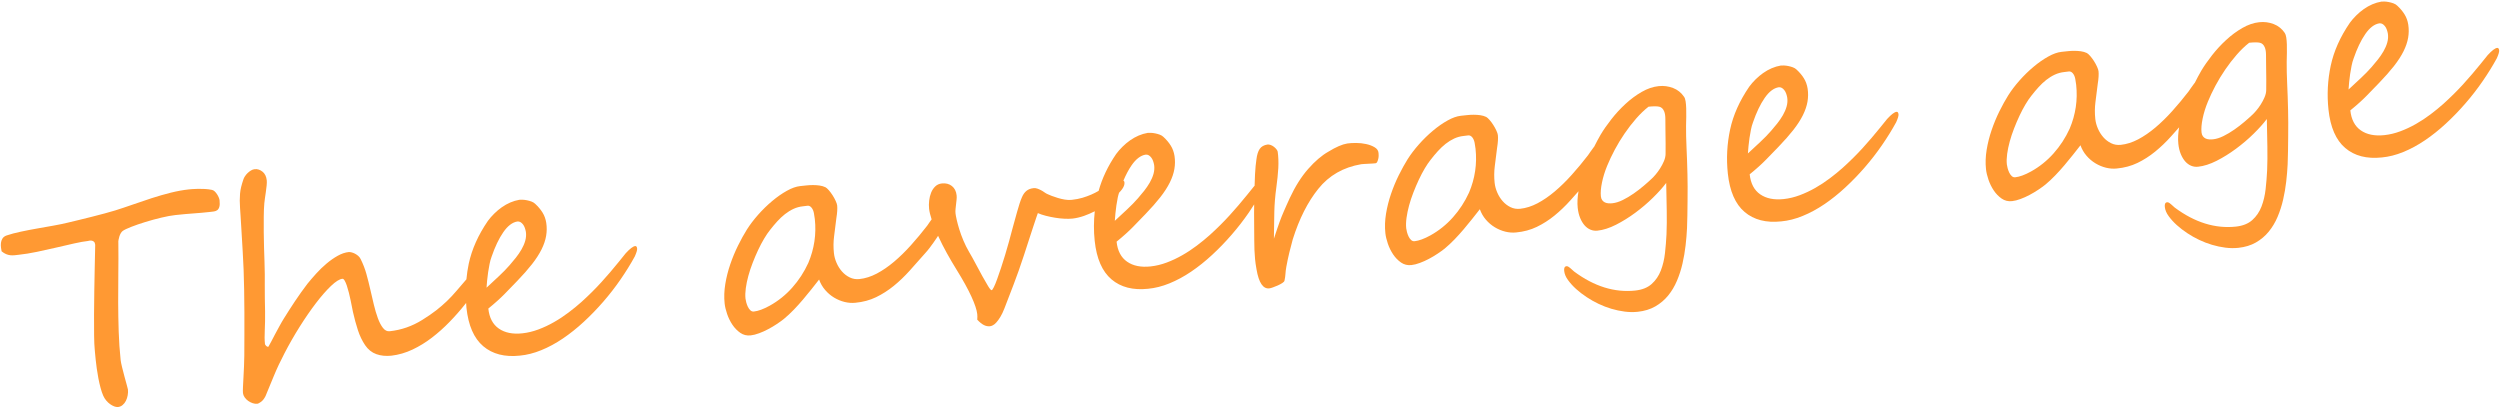
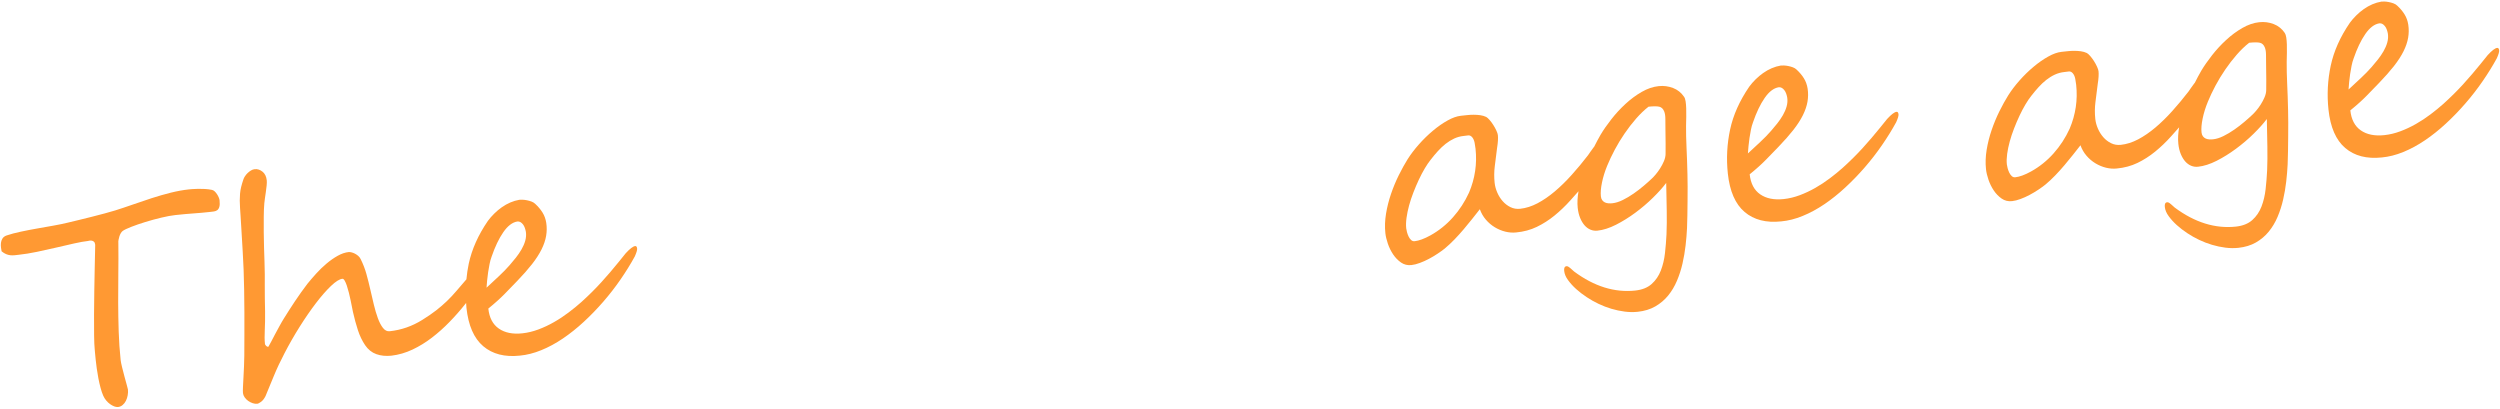
<svg xmlns="http://www.w3.org/2000/svg" version="1.1" x="0px" y="0px" viewBox="0 0 257 42" style="enable-background:new 0 0 257 42;" xml:space="preserve">
  <style type="text/css">
	.st0{fill:#FF9933;}
</style>
  <path class="st0" d="M22.491,20.307c-0.046-0.113-0.105-0.225-0.176-0.335c-0.071-0.11-0.152-0.209-0.245-0.298  c-0.093-0.088-0.195-0.141-0.304-0.159c-0.221-0.045-0.456-0.074-0.703-0.088c-0.246-0.012-0.477-0.017-0.693-0.014  c-0.216,0.003-0.409,0.012-0.579,0.025c-0.17,0.013-0.29,0.023-0.358,0.03c-0.602,0.064-1.229,0.178-1.879,0.34  c-0.65,0.164-1.303,0.351-1.958,0.562c-0.655,0.213-1.302,0.431-1.94,0.656c-0.64,0.225-1.244,0.426-1.814,0.606  c-0.276,0.088-0.631,0.19-1.065,0.304c-0.434,0.116-0.884,0.232-1.348,0.351c-0.464,0.118-0.915,0.23-1.357,0.336  c-0.44,0.106-0.809,0.194-1.105,0.265c-0.422,0.104-0.905,0.204-1.449,0.301c-0.545,0.097-1.104,0.197-1.678,0.297  c-0.573,0.1-1.136,0.209-1.688,0.327C1.6,23.93,1.111,24.059,0.684,24.203c-0.199,0.071-0.342,0.176-0.431,0.319  c-0.088,0.141-0.139,0.294-0.157,0.458c-0.017,0.163-0.015,0.323,0.007,0.478c0.022,0.155,0.041,0.281,0.062,0.377  c0.16,0.13,0.316,0.227,0.465,0.29c0.149,0.061,0.295,0.1,0.44,0.115c0.143,0.013,0.284,0.013,0.42-0.001  c0.136-0.014,0.272-0.029,0.407-0.044c0.582-0.062,1.213-0.163,1.89-0.303c0.678-0.142,1.343-0.287,1.994-0.441  c0.651-0.151,1.265-0.294,1.84-0.424c0.576-0.13,1.048-0.214,1.417-0.253c0.01-0.001,0.051-0.01,0.122-0.028  c0.071-0.017,0.152-0.022,0.242-0.011c0.09,0.009,0.172,0.045,0.246,0.106c0.076,0.061,0.121,0.17,0.138,0.325  c0.001,0.009-0.003,0.24-0.014,0.693c-0.011,0.452-0.024,1.029-0.037,1.727c-0.014,0.699-0.028,1.47-0.042,2.309  c-0.013,0.842-0.022,1.658-0.026,2.448c-0.005,0.792-0.002,1.506,0.007,2.143c0.009,0.638,0.029,1.102,0.06,1.393  c0.005,0.059,0.016,0.186,0.033,0.38c0.015,0.195,0.039,0.43,0.068,0.707c0.029,0.277,0.067,0.583,0.112,0.915  c0.046,0.335,0.101,0.671,0.166,1.008c0.065,0.336,0.139,0.661,0.222,0.971c0.081,0.311,0.174,0.582,0.277,0.817  c0.079,0.178,0.18,0.342,0.303,0.49c0.124,0.15,0.258,0.275,0.402,0.377c0.143,0.102,0.286,0.181,0.429,0.234  c0.143,0.054,0.273,0.075,0.39,0.062c0.174-0.018,0.332-0.086,0.471-0.205c0.139-0.117,0.253-0.263,0.337-0.433  c0.085-0.172,0.147-0.359,0.183-0.565c0.037-0.205,0.045-0.405,0.025-0.599c-0.004-0.039-0.042-0.187-0.114-0.445  c-0.072-0.257-0.152-0.552-0.241-0.88c-0.089-0.331-0.173-0.653-0.251-0.974c-0.078-0.321-0.126-0.564-0.144-0.729  c-0.102-0.961-0.168-1.935-0.2-2.917c-0.031-0.985-0.049-1.978-0.053-2.986c-0.004-1.005,0.001-2.021,0.015-3.044  c0.014-1.022,0.014-2.053,0.003-3.093c-0.01-0.087-0.004-0.191,0.018-0.311c0.021-0.12,0.05-0.238,0.087-0.355  c0.037-0.117,0.084-0.225,0.143-0.326c0.058-0.097,0.123-0.177,0.196-0.233c0.155-0.115,0.449-0.256,0.882-0.425  c0.434-0.169,0.92-0.337,1.457-0.502c0.537-0.165,1.084-0.315,1.639-0.446c0.555-0.133,1.036-0.221,1.445-0.265  c0.388-0.042,0.731-0.075,1.027-0.102c0.297-0.026,0.579-0.049,0.847-0.067c0.269-0.019,0.536-0.04,0.804-0.064  c0.268-0.023,0.567-0.053,0.897-0.089c0.126-0.013,0.254-0.029,0.385-0.048c0.13-0.019,0.244-0.063,0.339-0.132  c0.096-0.07,0.168-0.182,0.215-0.34c0.047-0.157,0.055-0.382,0.024-0.673C22.565,20.515,22.538,20.419,22.491,20.307z" />
  <path class="st0" d="M65.294,25.296c-0.214,0.023-0.537,0.269-0.968,0.737l-0.702,0.871c-0.59,0.731-1.189,1.431-1.796,2.098  c-0.605,0.669-1.29,1.348-2.051,2.038c-0.412,0.369-0.858,0.733-1.336,1.092c-0.477,0.362-0.974,0.69-1.493,0.984  c-0.518,0.297-1.051,0.547-1.599,0.752c-0.548,0.206-1.098,0.338-1.652,0.398c-0.99,0.106-1.796-0.057-2.416-0.487  c-0.62-0.429-0.981-1.116-1.081-2.058c0.669-0.543,1.236-1.053,1.7-1.528c0.466-0.478,0.888-0.913,1.267-1.307  c0.602-0.623,1.11-1.202,1.525-1.731s0.742-1.037,0.981-1.518c0.238-0.483,0.395-0.946,0.47-1.392  c0.076-0.444,0.08-0.889,0.013-1.334c-0.062-0.396-0.19-0.751-0.385-1.063c-0.195-0.314-0.446-0.611-0.751-0.893  c-0.099-0.098-0.225-0.175-0.379-0.234c-0.153-0.056-0.31-0.101-0.471-0.133c-0.161-0.032-0.309-0.051-0.448-0.056  c-0.138-0.005-0.246-0.003-0.323,0.005c-0.319,0.054-0.631,0.146-0.935,0.277c-0.305,0.131-0.597,0.295-0.876,0.491  s-0.54,0.416-0.784,0.658c-0.245,0.242-0.462,0.49-0.65,0.747c-0.995,1.45-1.651,2.92-1.969,4.407  c-0.113,0.53-0.185,1.063-0.238,1.598c-0.387,0.45-0.735,0.855-1.033,1.203c-0.324,0.379-0.652,0.728-0.986,1.048  c-0.335,0.32-0.699,0.635-1.093,0.942c-0.394,0.306-0.868,0.632-1.421,0.976c-1.04,0.65-2.157,1.039-3.353,1.167  c-0.262,0.028-0.493-0.085-0.691-0.339c-0.199-0.253-0.374-0.588-0.526-1.004c-0.153-0.416-0.291-0.883-0.415-1.4  c-0.124-0.517-0.241-1.02-0.352-1.509c-0.13-0.575-0.267-1.122-0.41-1.635c-0.143-0.516-0.34-1.025-0.59-1.529  c-0.063-0.13-0.148-0.242-0.257-0.335c-0.108-0.09-0.221-0.167-0.34-0.229c-0.12-0.06-0.238-0.104-0.354-0.131  c-0.115-0.027-0.207-0.037-0.275-0.03c-0.368,0.039-0.748,0.168-1.137,0.386c-0.39,0.218-0.771,0.485-1.145,0.8  c-0.374,0.314-0.727,0.656-1.062,1.026c-0.334,0.369-0.635,0.721-0.905,1.053c-0.207,0.268-0.419,0.556-0.637,0.863  c-0.218,0.308-0.43,0.617-0.638,0.923c-0.208,0.306-0.407,0.61-0.595,0.911c-0.189,0.3-0.364,0.576-0.523,0.828  c-0.16,0.254-0.32,0.528-0.479,0.824c-0.16,0.299-0.314,0.582-0.462,0.853c-0.148,0.272-0.278,0.521-0.391,0.749  c-0.114,0.228-0.208,0.4-0.284,0.517l-0.059,0.005c-0.048,0.006-0.108-0.028-0.179-0.099c-0.072-0.071-0.111-0.135-0.117-0.193  c-0.042-0.389-0.047-0.862-0.018-1.419c0.029-0.558,0.039-1.201,0.031-1.927c-0.012-0.481-0.02-0.928-0.025-1.345  s-0.008-0.829-0.006-1.236c0-0.408,0.001-0.818,0.001-1.231c0-0.412-0.01-0.853-0.03-1.323c-0.014-0.411-0.029-0.878-0.046-1.402  c-0.016-0.524-0.026-1.055-0.03-1.595c-0.003-0.54-0.003-1.07,0.001-1.591c0.003-0.521,0.022-0.985,0.058-1.391  c0.008-0.109,0.028-0.27,0.059-0.484c0.031-0.215,0.064-0.439,0.098-0.675c0.035-0.233,0.062-0.46,0.083-0.679  c0.02-0.218,0.024-0.39,0.011-0.516c-0.043-0.399-0.189-0.697-0.441-0.896c-0.252-0.2-0.519-0.284-0.801-0.254  c-0.136,0.015-0.266,0.061-0.389,0.138c-0.125,0.077-0.238,0.165-0.34,0.264c-0.102,0.099-0.192,0.207-0.268,0.323  c-0.077,0.116-0.129,0.22-0.158,0.312c-0.098,0.285-0.175,0.547-0.234,0.783c-0.058,0.238-0.098,0.473-0.116,0.706  c-0.019,0.232-0.029,0.467-0.029,0.702c0.001,0.236,0.011,0.49,0.03,0.763c0.016,0.243,0.036,0.543,0.059,0.899  c0.023,0.357,0.046,0.738,0.069,1.141c0.024,0.406,0.049,0.823,0.075,1.252c0.026,0.43,0.05,0.837,0.072,1.223  c0.021,0.386,0.039,0.74,0.053,1.062c0.015,0.322,0.028,0.581,0.038,0.777c0.025,0.607,0.044,1.287,0.055,2.042  c0.012,0.754,0.02,1.527,0.025,2.318c0.006,0.79,0.005,1.572,0,2.349c-0.006,0.776-0.009,1.489-0.009,2.137  c-0.003,0.334-0.014,0.697-0.031,1.088c-0.018,0.389-0.037,0.766-0.056,1.132c-0.02,0.365-0.036,0.694-0.05,0.984  c-0.013,0.291-0.014,0.501,0,0.627c0.016,0.146,0.073,0.289,0.171,0.432c0.098,0.14,0.219,0.263,0.363,0.366  c0.143,0.102,0.299,0.181,0.467,0.237c0.168,0.056,0.33,0.075,0.485,0.059c0.067-0.007,0.188-0.072,0.362-0.192  c0.173-0.123,0.329-0.318,0.467-0.588c0.242-0.586,0.525-1.272,0.849-2.057c0.324-0.787,0.694-1.574,1.111-2.366  c0.473-0.914,0.99-1.819,1.553-2.714c0.563-0.894,1.12-1.702,1.671-2.424c0.552-0.722,1.068-1.311,1.55-1.772  c0.481-0.457,0.872-0.703,1.173-0.735c0.078-0.008,0.156,0.056,0.233,0.19c0.078,0.133,0.154,0.31,0.226,0.527  c0.072,0.219,0.142,0.462,0.21,0.729c0.068,0.269,0.128,0.53,0.179,0.783c0.052,0.257,0.099,0.489,0.141,0.701  c0.042,0.211,0.074,0.37,0.095,0.476c0.15,0.671,0.32,1.296,0.509,1.875c0.189,0.579,0.436,1.092,0.739,1.541  c0.303,0.449,0.687,0.757,1.152,0.924c0.464,0.167,0.983,0.219,1.556,0.159c0.747-0.089,1.469-0.299,2.165-0.628  c0.697-0.33,1.361-0.736,1.992-1.222c0.631-0.484,1.235-1.022,1.809-1.614c0.576-0.59,1.115-1.203,1.616-1.836  c0.028-0.034,0.065-0.087,0.095-0.124c0.012,0.164,0.016,0.328,0.033,0.493c0.194,1.826,0.77,3.145,1.725,3.956  c0.956,0.811,2.21,1.134,3.764,0.969c0.72-0.067,1.454-0.253,2.202-0.559c0.749-0.304,1.489-0.704,2.222-1.2  c0.733-0.496,1.451-1.069,2.153-1.718c0.702-0.648,1.369-1.338,2.003-2.069c0.634-0.73,1.227-1.493,1.775-2.288  c0.549-0.795,1.037-1.583,1.464-2.365c0.174-0.391,0.254-0.661,0.239-0.806C65.478,25.369,65.41,25.284,65.294,25.296z   M50.077,28.831c0.025-0.278,0.059-0.56,0.102-0.843c0.044-0.286,0.092-0.564,0.147-0.841c0.054-0.275,0.123-0.526,0.208-0.752  c0.352-1.029,0.753-1.871,1.204-2.521c0.451-0.653,0.933-1.021,1.444-1.105c0.116-0.012,0.223,0.009,0.316,0.063  c0.094,0.053,0.181,0.13,0.26,0.229c0.08,0.099,0.143,0.22,0.192,0.356c0.049,0.138,0.086,0.278,0.112,0.422  c0.041,0.3,0.02,0.602-0.066,0.906c-0.086,0.303-0.214,0.602-0.384,0.895c-0.17,0.293-0.363,0.576-0.579,0.849  c-0.216,0.274-0.43,0.531-0.64,0.768c-0.332,0.38-0.696,0.753-1.089,1.119c-0.394,0.366-0.822,0.765-1.287,1.198  C50.032,29.357,50.052,29.109,50.077,28.831z" />
-   <path class="st0" d="M141.308,15.137c-0.246-0.146-0.536-0.256-0.867-0.328c-0.332-0.073-0.675-0.11-1.029-0.112  c-0.354-0.001-0.656,0.017-0.908,0.053c-0.521,0.084-1.169,0.364-1.943,0.84c-0.686,0.387-1.379,0.978-2.08,1.776  c-0.701,0.795-1.331,1.793-1.891,2.992c-0.144,0.31-0.263,0.572-0.358,0.789c-0.095,0.217-0.182,0.415-0.261,0.595  c-0.078,0.18-0.151,0.352-0.217,0.516c-0.066,0.165-0.138,0.352-0.213,0.56c-0.075,0.211-0.161,0.452-0.254,0.728  c-0.093,0.275-0.203,0.605-0.329,0.991c0.012-0.63,0.02-1.158,0.023-1.586c0.003-0.428,0.011-0.828,0.02-1.202  c0.009-0.373,0.029-0.762,0.061-1.163c0.031-0.402,0.084-0.886,0.162-1.453c0.038-0.29,0.074-0.593,0.109-0.911  c0.035-0.318,0.06-0.633,0.077-0.943c0.016-0.312,0.018-0.611,0.006-0.9c-0.01-0.287-0.034-0.552-0.07-0.795  c-0.018-0.076-0.064-0.16-0.136-0.25c-0.074-0.091-0.161-0.174-0.263-0.252c-0.101-0.078-0.211-0.136-0.328-0.18  c-0.118-0.041-0.225-0.056-0.322-0.046c-0.367,0.058-0.633,0.21-0.799,0.453c-0.166,0.244-0.278,0.6-0.336,1.067  c-0.064,0.409-0.112,0.923-0.145,1.54c-0.02,0.375-0.031,0.782-0.044,1.18c-0.021,0.022-0.039,0.038-0.06,0.061l-0.703,0.87  c-0.59,0.731-1.189,1.431-1.796,2.098c-0.606,0.669-1.29,1.348-2.051,2.038c-0.412,0.368-0.858,0.732-1.336,1.092  c-0.477,0.36-0.974,0.689-1.493,0.983c-0.518,0.297-1.051,0.548-1.599,0.752c-0.548,0.206-1.098,0.338-1.652,0.398  c-0.991,0.106-1.797-0.056-2.416-0.487c-0.621-0.429-0.981-1.116-1.081-2.058c0.669-0.543,1.236-1.052,1.7-1.528  c0.465-0.478,0.888-0.913,1.267-1.307c0.602-0.623,1.11-1.201,1.525-1.73c0.415-0.53,0.742-1.037,0.981-1.519  c0.238-0.483,0.395-0.945,0.47-1.391c0.076-0.444,0.08-0.889,0.013-1.335c-0.062-0.395-0.19-0.75-0.385-1.063  c-0.195-0.313-0.446-0.611-0.751-0.893c-0.099-0.098-0.226-0.175-0.378-0.233c-0.153-0.056-0.31-0.101-0.471-0.133  c-0.161-0.033-0.309-0.051-0.448-0.056c-0.138-0.005-0.246-0.003-0.323,0.005c-0.319,0.054-0.631,0.146-0.935,0.276  c-0.305,0.132-0.597,0.295-0.876,0.491c-0.279,0.197-0.541,0.416-0.784,0.658c-0.245,0.242-0.462,0.49-0.65,0.747  c-0.856,1.249-1.446,2.512-1.801,3.788c-0.233,0.135-0.48,0.263-0.746,0.379c-0.282,0.123-0.586,0.234-0.915,0.333  c-0.328,0.098-0.701,0.169-1.118,0.214c-0.214,0.023-0.445,0.013-0.695-0.029c-0.251-0.042-0.49-0.097-0.718-0.168  c-0.228-0.068-0.438-0.139-0.627-0.212c-0.189-0.073-0.325-0.13-0.409-0.171c-0.112-0.046-0.225-0.11-0.337-0.191  c-0.111-0.082-0.23-0.155-0.354-0.221c-0.126-0.065-0.251-0.121-0.379-0.165c-0.128-0.046-0.259-0.062-0.395-0.047  c-0.291,0.031-0.532,0.122-0.722,0.276c-0.19,0.152-0.343,0.368-0.462,0.645c-0.087,0.196-0.171,0.421-0.252,0.675  c-0.081,0.253-0.162,0.525-0.244,0.815c-0.083,0.288-0.166,0.589-0.25,0.902c-0.085,0.314-0.17,0.623-0.255,0.926  c-0.097,0.383-0.209,0.803-0.337,1.259c-0.128,0.455-0.261,0.914-0.398,1.376c-0.138,0.462-0.28,0.909-0.425,1.341  c-0.146,0.434-0.278,0.818-0.4,1.155c-0.121,0.337-0.232,0.606-0.334,0.81c-0.101,0.202-0.176,0.305-0.224,0.31  c-0.067,0.007-0.188-0.129-0.361-0.411c-0.172-0.28-0.37-0.625-0.596-1.034c-0.225-0.408-0.458-0.84-0.698-1.295  c-0.24-0.456-0.462-0.854-0.666-1.196c-0.216-0.37-0.409-0.757-0.58-1.161c-0.17-0.404-0.312-0.789-0.425-1.157  c-0.112-0.364-0.201-0.694-0.267-0.986c-0.066-0.292-0.106-0.512-0.122-0.658c-0.015-0.146-0.014-0.298,0.004-0.457  c0.018-0.159,0.034-0.318,0.052-0.477c0.018-0.159,0.035-0.318,0.053-0.477c0.018-0.159,0.019-0.307,0.005-0.442  c-0.044-0.417-0.207-0.736-0.485-0.958c-0.279-0.219-0.622-0.308-1.031-0.265c-0.272,0.029-0.499,0.131-0.682,0.308  c-0.183,0.176-0.325,0.391-0.425,0.642c-0.101,0.252-0.168,0.524-0.2,0.817c-0.033,0.293-0.036,0.571-0.008,0.833  c0.034,0.317,0.128,0.687,0.261,1.094c-0.075,0.103-0.151,0.206-0.222,0.309c-0.106,0.154-0.18,0.263-0.223,0.326  c-0.544,0.706-1.101,1.377-1.672,2.011c-0.57,0.637-1.151,1.205-1.741,1.705c-0.591,0.499-1.183,0.905-1.779,1.22  c-0.595,0.313-1.188,0.502-1.781,0.565c-0.36,0.038-0.692-0.018-0.997-0.167c-0.306-0.148-0.573-0.354-0.802-0.614  s-0.416-0.556-0.559-0.891c-0.144-0.333-0.232-0.665-0.268-0.995c-0.062-0.583-0.057-1.155,0.016-1.718  c0.073-0.562,0.151-1.188,0.235-1.875c0.089-0.548,0.117-0.983,0.083-1.304c-0.013-0.117-0.064-0.274-0.154-0.47  c-0.09-0.197-0.196-0.392-0.32-0.584c-0.124-0.194-0.253-0.366-0.387-0.519c-0.134-0.153-0.249-0.253-0.342-0.302  c-0.186-0.088-0.389-0.146-0.608-0.178c-0.219-0.03-0.442-0.046-0.668-0.046c-0.226,0-0.453,0.012-0.681,0.036  c-0.229,0.025-0.445,0.048-0.649,0.069c-0.408,0.044-0.862,0.204-1.362,0.484c-0.501,0.279-1.004,0.629-1.508,1.052  c-0.505,0.422-0.986,0.891-1.442,1.405c-0.455,0.516-0.843,1.025-1.162,1.531c-0.303,0.484-0.605,1.032-0.908,1.643  c-0.303,0.612-0.569,1.253-0.797,1.92c-0.229,0.667-0.4,1.344-0.513,2.035c-0.113,0.69-0.135,1.355-0.067,1.996  c0.034,0.32,0.119,0.679,0.255,1.078c0.135,0.398,0.317,0.767,0.544,1.106c0.227,0.339,0.498,0.617,0.81,0.835  c0.313,0.216,0.668,0.305,1.067,0.262c0.262-0.028,0.551-0.1,0.869-0.22c0.316-0.115,0.629-0.256,0.941-0.424  c0.312-0.164,0.607-0.341,0.887-0.528s0.519-0.359,0.718-0.518c0.352-0.292,0.692-0.609,1.019-0.948  c0.327-0.34,0.641-0.687,0.942-1.043c0.301-0.357,0.59-0.708,0.868-1.056c0.276-0.348,0.54-0.684,0.791-1.006  c0.14,0.398,0.345,0.754,0.615,1.069c0.27,0.316,0.578,0.578,0.923,0.787c0.346,0.208,0.709,0.359,1.086,0.452  c0.378,0.091,0.747,0.119,1.107,0.081c0.778-0.073,1.487-0.264,2.126-0.573s1.244-0.696,1.813-1.158  c0.57-0.462,1.115-0.985,1.638-1.566c0.523-0.582,1.056-1.18,1.599-1.799c0.158-0.174,0.309-0.354,0.45-0.54  c0.142-0.188,0.274-0.366,0.393-0.536c0.119-0.169,0.227-0.326,0.325-0.47c0.07-0.101,0.113-0.171,0.158-0.243  c0.014,0.031,0.025,0.059,0.039,0.09c0.256,0.557,0.545,1.126,0.867,1.706c0.322,0.579,0.649,1.136,0.98,1.669  c0.675,1.088,1.189,2.018,1.541,2.79c0.353,0.773,0.552,1.372,0.597,1.8c0.008,0.077,0.013,0.162,0.013,0.255  s-0.003,0.2-0.011,0.318c0.244,0.259,0.469,0.441,0.677,0.547c0.207,0.106,0.418,0.147,0.631,0.125  c0.088-0.009,0.188-0.042,0.299-0.1c0.112-0.054,0.231-0.154,0.358-0.295c0.128-0.141,0.263-0.328,0.405-0.559  c0.143-0.231,0.283-0.526,0.422-0.883c0.277-0.718,0.59-1.532,0.94-2.444c0.35-0.911,0.707-1.921,1.07-3.03  c0.178-0.55,0.347-1.073,0.51-1.571c0.164-0.499,0.307-0.942,0.434-1.329c0.126-0.387,0.232-0.704,0.318-0.953  c0.086-0.25,0.141-0.406,0.164-0.468c0.227,0.104,0.498,0.195,0.81,0.275c0.313,0.08,0.632,0.146,0.957,0.199  c0.325,0.055,0.645,0.089,0.961,0.104c0.316,0.016,0.595,0.011,0.838-0.015c0.36-0.039,0.748-0.129,1.165-0.271  c0.379-0.13,0.75-0.296,1.119-0.481c-0.107,1.006-0.116,2.02-0.007,3.043c0.194,1.826,0.77,3.144,1.725,3.956  c0.956,0.811,2.21,1.135,3.764,0.969c0.72-0.067,1.454-0.252,2.202-0.558c0.749-0.305,1.489-0.705,2.222-1.2  c0.733-0.497,1.451-1.069,2.153-1.719c0.702-0.647,1.369-1.338,2.003-2.069c0.634-0.73,1.227-1.492,1.775-2.287  c0.194-0.281,0.371-0.56,0.55-0.84c-0.002,0.29-0.01,0.583-0.009,0.871c0.003,0.666,0.006,1.256,0.011,1.766  c0.004,0.412,0.007,0.782,0.008,1.111c0.001,0.329,0.007,0.643,0.019,0.941c0.012,0.299,0.033,0.606,0.061,0.921  c0.029,0.317,0.079,0.667,0.149,1.053c0.239,1.417,0.692,2.072,1.358,1.962c0.059-0.006,0.168-0.038,0.329-0.094  c0.161-0.057,0.329-0.124,0.502-0.2c0.173-0.078,0.329-0.161,0.466-0.249c0.138-0.088,0.213-0.173,0.224-0.253  c0.053-0.241,0.086-0.467,0.097-0.679c0.012-0.213,0.042-0.46,0.091-0.74c0.093-0.511,0.195-0.999,0.308-1.462  c0.112-0.463,0.229-0.913,0.35-1.348c0.668-2.124,1.544-3.857,2.628-5.2c1.101-1.374,2.573-2.218,4.415-2.532  c0.059-0.006,0.155-0.014,0.292-0.024c0.136-0.008,0.28-0.017,0.432-0.023c0.151-0.006,0.295-0.013,0.433-0.023  c0.136-0.009,0.234-0.018,0.291-0.024c0.088-0.009,0.154-0.061,0.197-0.153c0.044-0.094,0.08-0.197,0.106-0.315  c0.028-0.115,0.04-0.229,0.038-0.341c-0.002-0.113-0.007-0.199-0.013-0.257C141.69,15.476,141.555,15.282,141.308,15.137z   M83.096,27.025c-0.43,0.939-0.98,1.786-1.652,2.54c-0.67,0.755-1.443,1.373-2.314,1.859c-0.64,0.353-1.183,0.553-1.63,0.601  c-0.137,0.014-0.257-0.027-0.36-0.124c-0.104-0.096-0.19-0.218-0.26-0.363c-0.069-0.145-0.125-0.297-0.166-0.453  c-0.041-0.157-0.068-0.286-0.078-0.382c-0.034-0.32-0.023-0.684,0.032-1.086c0.055-0.405,0.143-0.826,0.263-1.265  c0.12-0.442,0.269-0.888,0.446-1.344c0.177-0.456,0.364-0.893,0.56-1.313c0.197-0.417,0.4-0.805,0.613-1.161  c0.212-0.357,0.419-0.659,0.618-0.906c0.233-0.299,0.475-0.588,0.726-0.865c0.251-0.277,0.516-0.526,0.796-0.747  c0.282-0.221,0.574-0.402,0.878-0.543c0.304-0.14,0.626-0.229,0.966-0.265c0.155-0.017,0.311-0.035,0.465-0.057  c0.154-0.02,0.294,0.041,0.417,0.185c0.123,0.144,0.208,0.337,0.253,0.577c0.045,0.241,0.076,0.443,0.094,0.608  C83.931,24.073,83.708,25.576,83.096,27.025z M114.663,21.957c0.025-0.277,0.059-0.559,0.102-0.843  c0.044-0.285,0.092-0.564,0.147-0.841c0.033-0.168,0.083-0.31,0.127-0.459c0.012-0.012,0.022-0.024,0.034-0.037  c0.106-0.109,0.2-0.219,0.281-0.332c0.081-0.111,0.145-0.225,0.191-0.345c0.047-0.117,0.063-0.239,0.049-0.365  c-0.008-0.079-0.046-0.134-0.106-0.169c0.257-0.604,0.534-1.131,0.835-1.566c0.451-0.653,0.933-1.02,1.444-1.104  c0.116-0.013,0.223,0.009,0.316,0.063c0.094,0.053,0.181,0.13,0.26,0.23c0.08,0.099,0.143,0.219,0.192,0.355  c0.049,0.138,0.086,0.278,0.112,0.423c0.041,0.3,0.019,0.602-0.066,0.905c-0.086,0.304-0.214,0.603-0.384,0.896  c-0.17,0.293-0.363,0.576-0.579,0.85c-0.216,0.274-0.43,0.53-0.64,0.768c-0.332,0.379-0.696,0.752-1.089,1.118  c-0.394,0.365-0.822,0.765-1.287,1.197C114.619,22.482,114.639,22.234,114.663,21.957z" />
  <path class="st0" d="M173.375,15.178c-0.038-0.821-0.054-1.571-0.048-2.248c0.007-0.305,0.013-0.612,0.02-0.924  c0.007-0.309,0.005-0.598-0.005-0.867c-0.008-0.269-0.029-0.508-0.061-0.716c-0.032-0.207-0.082-0.362-0.153-0.462  c-0.29-0.43-0.672-0.736-1.143-0.917c-0.471-0.18-0.963-0.244-1.478-0.189c-0.582,0.062-1.166,0.262-1.749,0.599  c-0.583,0.337-1.135,0.746-1.659,1.23c-0.523,0.482-1.005,1.004-1.446,1.568c-0.442,0.562-0.811,1.095-1.112,1.599  c-0.218,0.374-0.438,0.791-0.659,1.229c-0.026,0.033-0.051,0.059-0.077,0.093c-0.116,0.156-0.227,0.31-0.334,0.463  c-0.106,0.154-0.181,0.262-0.224,0.325c-0.543,0.706-1.101,1.377-1.671,2.011c-0.57,0.637-1.151,1.205-1.742,1.705  c-0.59,0.499-1.183,0.905-1.778,1.22c-0.596,0.313-1.188,0.502-1.781,0.565c-0.36,0.038-0.692-0.017-0.998-0.167  c-0.305-0.148-0.573-0.354-0.801-0.615c-0.23-0.26-0.416-0.557-0.56-0.891c-0.143-0.333-0.232-0.665-0.268-0.994  c-0.062-0.583-0.056-1.155,0.016-1.718c0.073-0.563,0.151-1.188,0.236-1.874c0.089-0.549,0.116-0.984,0.082-1.305  c-0.012-0.117-0.063-0.274-0.153-0.47c-0.09-0.197-0.197-0.392-0.321-0.585c-0.123-0.193-0.252-0.366-0.387-0.519  c-0.134-0.153-0.248-0.253-0.341-0.303c-0.186-0.088-0.389-0.146-0.608-0.178c-0.22-0.03-0.442-0.046-0.669-0.046  c-0.226,0-0.452,0.011-0.681,0.036c-0.228,0.024-0.444,0.047-0.648,0.069c-0.408,0.044-0.862,0.204-1.363,0.484  c-0.501,0.278-1.003,0.628-1.508,1.052c-0.505,0.421-0.985,0.891-1.441,1.405c-0.456,0.516-0.844,1.026-1.163,1.531  c-0.302,0.484-0.605,1.032-0.908,1.643c-0.302,0.612-0.569,1.252-0.796,1.92c-0.229,0.667-0.399,1.345-0.513,2.034  c-0.113,0.691-0.136,1.355-0.067,1.996c0.034,0.321,0.119,0.68,0.254,1.078c0.135,0.399,0.318,0.768,0.544,1.107  c0.229,0.339,0.498,0.617,0.812,0.835c0.313,0.216,0.668,0.304,1.066,0.262c0.263-0.029,0.552-0.1,0.869-0.22  c0.316-0.115,0.63-0.257,0.942-0.424c0.312-0.164,0.607-0.341,0.886-0.528s0.52-0.36,0.719-0.518  c0.351-0.293,0.691-0.609,1.018-0.948c0.327-0.34,0.642-0.688,0.942-1.043c0.301-0.357,0.59-0.708,0.868-1.057  c0.277-0.347,0.541-0.683,0.792-1.005c0.14,0.398,0.345,0.754,0.614,1.069c0.27,0.315,0.578,0.578,0.923,0.787  c0.346,0.208,0.709,0.359,1.087,0.452c0.378,0.091,0.747,0.119,1.106,0.081c0.778-0.073,1.487-0.264,2.126-0.573  c0.641-0.309,1.245-0.696,1.814-1.158c0.569-0.463,1.115-0.984,1.638-1.566c0.272-0.303,0.555-0.625,0.834-0.938  c-0.104,0.609-0.138,1.18-0.082,1.704c0.042,0.389,0.126,0.737,0.251,1.043c0.126,0.305,0.279,0.559,0.457,0.76  c0.179,0.202,0.38,0.35,0.607,0.443c0.226,0.095,0.465,0.128,0.717,0.101c0.593-0.063,1.227-0.265,1.902-0.607  c0.676-0.343,1.338-0.754,1.99-1.236c0.651-0.482,1.255-0.994,1.81-1.541c0.556-0.544,1.01-1.052,1.363-1.522  c0.009,0.549,0.019,1.059,0.03,1.529c0.01,0.47,0.019,0.919,0.025,1.344c0.006,0.428,0.008,0.837,0.005,1.23  c-0.002,0.394-0.012,0.787-0.029,1.182c-0.031,0.632-0.083,1.273-0.156,1.925c-0.073,0.651-0.215,1.25-0.428,1.798  c-0.211,0.547-0.526,1.009-0.943,1.382c-0.417,0.373-0.98,0.597-1.689,0.673c-2.126,0.226-4.219-0.425-6.278-1.954  c-0.011-0.009-0.038-0.033-0.081-0.072c-0.044-0.04-0.092-0.085-0.148-0.133c-0.053-0.048-0.111-0.098-0.17-0.15  c-0.059-0.053-0.111-0.091-0.153-0.117c-0.085-0.059-0.162-0.086-0.229-0.078c-0.194,0.02-0.276,0.182-0.243,0.483  c0.034,0.32,0.165,0.635,0.395,0.945c0.231,0.32,0.508,0.626,0.834,0.919c0.326,0.295,0.695,0.577,1.107,0.848  c0.369,0.245,0.769,0.471,1.198,0.675c0.429,0.206,0.87,0.373,1.32,0.508c0.452,0.134,0.907,0.23,1.365,0.289  c0.458,0.06,0.906,0.066,1.343,0.02c0.689-0.074,1.291-0.258,1.804-0.553c0.513-0.296,0.953-0.667,1.318-1.113  c0.365-0.447,0.667-0.952,0.906-1.517c0.24-0.566,0.43-1.156,0.571-1.769c0.14-0.615,0.247-1.233,0.318-1.855  c0.072-0.622,0.121-1.218,0.149-1.79c0.016-0.394,0.028-0.835,0.036-1.323c0.007-0.485,0.013-0.98,0.018-1.482  c0.006-0.5,0.008-0.987,0.007-1.458c-0.001-0.471-0.006-0.894-0.017-1.265C173.447,16.913,173.413,15.999,173.375,15.178z   M151.019,19.796c-0.43,0.939-0.981,1.786-1.652,2.539c-0.671,0.756-1.443,1.374-2.314,1.86c-0.641,0.353-1.184,0.553-1.631,0.601  c-0.136,0.014-0.256-0.028-0.36-0.124s-0.19-0.218-0.26-0.363s-0.124-0.297-0.166-0.453c-0.041-0.158-0.067-0.286-0.077-0.382  c-0.034-0.321-0.024-0.684,0.032-1.086c0.055-0.405,0.143-0.826,0.262-1.265c0.121-0.442,0.269-0.889,0.446-1.344  c0.177-0.456,0.364-0.893,0.56-1.313c0.196-0.417,0.4-0.806,0.612-1.162c0.213-0.357,0.419-0.658,0.619-0.906  c0.233-0.3,0.475-0.589,0.725-0.865c0.251-0.278,0.517-0.526,0.797-0.748c0.281-0.221,0.574-0.402,0.877-0.543  c0.305-0.14,0.626-0.229,0.966-0.265c0.155-0.016,0.311-0.035,0.465-0.057c0.155-0.019,0.295,0.041,0.418,0.185  c0.123,0.144,0.207,0.337,0.253,0.577c0.045,0.241,0.077,0.444,0.094,0.609C151.853,16.845,151.631,18.347,151.019,19.796z   M171.221,15.835c-0.004,0.235-0.062,0.483-0.172,0.739c-0.11,0.257-0.24,0.504-0.392,0.742c-0.152,0.236-0.306,0.447-0.463,0.631  c-0.157,0.184-0.286,0.32-0.384,0.409c-0.232,0.221-0.51,0.47-0.834,0.744c-0.324,0.277-0.669,0.541-1.035,0.796  c-0.366,0.255-0.737,0.476-1.115,0.663c-0.377,0.187-0.736,0.299-1.076,0.336c-0.136,0.015-0.271,0.017-0.404,0.006  c-0.134-0.01-0.255-0.04-0.364-0.093c-0.108-0.052-0.2-0.129-0.275-0.229c-0.074-0.101-0.121-0.233-0.138-0.398  c-0.04-0.378-0.002-0.851,0.115-1.42c0.117-0.566,0.296-1.143,0.537-1.728c0.218-0.534,0.479-1.084,0.782-1.652  c0.303-0.567,0.639-1.121,1.009-1.661c0.369-0.54,0.762-1.049,1.178-1.525s0.841-0.885,1.277-1.226c0.505-0.054,0.873-0.054,1.104,0  c0.231,0.053,0.402,0.217,0.51,0.491c0.079,0.197,0.119,0.459,0.119,0.782c0,0.324,0.003,0.647,0.007,0.971  c0.007,0.618,0.014,1.136,0.018,1.552C171.23,15.184,171.229,15.539,171.221,15.835z" />
  <path class="st0" d="M194.962,11.495c-0.213,0.023-0.536,0.268-0.967,0.737l-0.702,0.87c-0.59,0.731-1.189,1.431-1.795,2.098  c-0.607,0.669-1.291,1.348-2.053,2.038c-0.412,0.368-0.857,0.733-1.335,1.092c-0.477,0.361-0.975,0.689-1.493,0.984  c-0.518,0.296-1.052,0.547-1.599,0.752c-0.548,0.206-1.099,0.338-1.652,0.398c-0.991,0.105-1.797-0.057-2.417-0.487  c-0.62-0.429-0.98-1.116-1.081-2.058c0.669-0.542,1.237-1.052,1.701-1.528c0.465-0.477,0.887-0.913,1.268-1.307  c0.6-0.623,1.109-1.201,1.524-1.73c0.415-0.53,0.741-1.037,0.98-1.519c0.239-0.483,0.396-0.945,0.471-1.391  c0.076-0.444,0.079-0.889,0.013-1.334c-0.062-0.395-0.19-0.751-0.385-1.063c-0.195-0.313-0.446-0.611-0.751-0.893  c-0.099-0.098-0.226-0.175-0.378-0.233c-0.153-0.056-0.31-0.101-0.471-0.133c-0.16-0.032-0.309-0.051-0.448-0.056  c-0.138-0.005-0.246-0.003-0.323,0.005c-0.319,0.053-0.631,0.146-0.935,0.276c-0.305,0.131-0.597,0.295-0.876,0.491  c-0.279,0.197-0.541,0.416-0.785,0.658c-0.244,0.242-0.461,0.49-0.649,0.747c-0.995,1.451-1.651,2.92-1.969,4.407  c-0.318,1.487-0.396,2.993-0.234,4.517c0.194,1.826,0.769,3.145,1.725,3.957c0.955,0.811,2.21,1.134,3.764,0.968  c0.719-0.066,1.454-0.252,2.202-0.558c0.749-0.304,1.49-0.705,2.222-1.199c0.733-0.496,1.451-1.069,2.152-1.718  c0.702-0.648,1.37-1.338,2.004-2.069c0.634-0.73,1.226-1.492,1.775-2.288c0.549-0.795,1.037-1.583,1.464-2.366  c0.174-0.391,0.254-0.66,0.238-0.806C195.147,11.569,195.079,11.483,194.962,11.495z M179.745,15.03  c0.024-0.277,0.058-0.56,0.102-0.843c0.044-0.285,0.092-0.564,0.147-0.841c0.053-0.276,0.123-0.526,0.208-0.751  c0.352-1.03,0.753-1.871,1.204-2.522c0.451-0.653,0.933-1.02,1.444-1.104c0.116-0.013,0.222,0.009,0.316,0.063  c0.094,0.053,0.181,0.13,0.259,0.23c0.08,0.099,0.144,0.219,0.193,0.355c0.049,0.138,0.086,0.278,0.111,0.423  c0.042,0.3,0.02,0.602-0.065,0.905c-0.086,0.304-0.214,0.603-0.383,0.896c-0.171,0.293-0.364,0.577-0.58,0.85  c-0.216,0.274-0.43,0.53-0.64,0.768c-0.333,0.379-0.696,0.752-1.089,1.118c-0.394,0.366-0.823,0.765-1.287,1.197  C179.7,15.556,179.721,15.308,179.745,15.03z" />
  <path class="st0" d="M235.121,8.606c-0.038-0.82-0.054-1.571-0.048-2.248c0.008-0.305,0.013-0.612,0.02-0.924  c0.006-0.309,0.005-0.598-0.004-0.867c-0.009-0.269-0.03-0.508-0.061-0.716c-0.032-0.207-0.083-0.362-0.153-0.462  c-0.291-0.43-0.673-0.736-1.144-0.917c-0.471-0.18-0.963-0.244-1.478-0.189c-0.582,0.062-1.166,0.262-1.748,0.599  c-0.583,0.337-1.136,0.746-1.659,1.23c-0.524,0.482-1.006,1.004-1.447,1.568c-0.441,0.562-0.811,1.095-1.111,1.598  c-0.218,0.374-0.438,0.791-0.659,1.229c-0.026,0.033-0.051,0.059-0.077,0.094c-0.116,0.156-0.227,0.31-0.334,0.463  c-0.106,0.154-0.181,0.262-0.223,0.325c-0.544,0.706-1.101,1.377-1.672,2.011c-0.57,0.637-1.151,1.205-1.742,1.705  c-0.59,0.499-1.182,0.905-1.777,1.22c-0.596,0.313-1.189,0.502-1.782,0.565c-0.36,0.038-0.692-0.017-0.997-0.167  c-0.306-0.148-0.573-0.354-0.802-0.615c-0.229-0.26-0.416-0.556-0.559-0.891c-0.144-0.332-0.232-0.665-0.268-0.994  c-0.062-0.583-0.057-1.155,0.015-1.718c0.074-0.562,0.151-1.188,0.236-1.874c0.089-0.549,0.116-0.984,0.082-1.305  c-0.012-0.117-0.063-0.274-0.153-0.47c-0.09-0.197-0.197-0.392-0.32-0.584c-0.124-0.194-0.253-0.367-0.387-0.519  c-0.135-0.153-0.249-0.253-0.342-0.303c-0.186-0.088-0.389-0.146-0.608-0.178c-0.22-0.03-0.442-0.046-0.668-0.046  c-0.226,0-0.453,0.011-0.681,0.036c-0.229,0.024-0.445,0.047-0.649,0.069c-0.408,0.044-0.862,0.204-1.362,0.484  c-0.501,0.278-1.004,0.628-1.508,1.052c-0.505,0.421-0.986,0.891-1.442,1.405c-0.456,0.516-0.844,1.026-1.162,1.531  c-0.303,0.484-0.605,1.032-0.909,1.643c-0.302,0.612-0.569,1.253-0.796,1.92c-0.229,0.667-0.399,1.345-0.513,2.035  c-0.113,0.69-0.136,1.354-0.067,1.995c0.034,0.32,0.119,0.68,0.254,1.078c0.136,0.399,0.318,0.767,0.545,1.106  c0.228,0.34,0.497,0.617,0.811,0.835c0.313,0.216,0.668,0.304,1.066,0.262c0.263-0.028,0.552-0.1,0.869-0.219  c0.317-0.116,0.63-0.257,0.942-0.424c0.312-0.165,0.607-0.342,0.887-0.529c0.279-0.187,0.519-0.36,0.718-0.518  c0.352-0.292,0.691-0.609,1.018-0.948c0.327-0.339,0.642-0.687,0.943-1.043c0.301-0.356,0.59-0.708,0.868-1.057  c0.276-0.348,0.54-0.684,0.791-1.005c0.14,0.398,0.345,0.754,0.615,1.069c0.27,0.316,0.577,0.577,0.923,0.786  c0.346,0.208,0.708,0.359,1.087,0.452c0.377,0.091,0.746,0.119,1.106,0.081c0.778-0.073,1.486-0.264,2.126-0.572  c0.64-0.309,1.244-0.696,1.813-1.159c0.569-0.462,1.116-0.984,1.638-1.566c0.273-0.304,0.556-0.626,0.834-0.939  c-0.106,0.61-0.138,1.181-0.082,1.705c0.041,0.389,0.125,0.737,0.25,1.043c0.126,0.305,0.278,0.559,0.456,0.76  c0.18,0.202,0.382,0.35,0.608,0.444c0.226,0.095,0.465,0.127,0.717,0.1c0.592-0.063,1.227-0.265,1.902-0.607  c0.676-0.343,1.339-0.754,1.99-1.237c0.651-0.481,1.255-0.994,1.811-1.541c0.555-0.544,1.009-1.052,1.362-1.521  c0.01,0.548,0.019,1.058,0.03,1.529c0.011,0.47,0.019,0.919,0.025,1.344c0.006,0.428,0.008,0.837,0.005,1.229  c-0.002,0.394-0.012,0.787-0.029,1.182c-0.031,0.632-0.083,1.273-0.156,1.925c-0.073,0.651-0.215,1.249-0.427,1.798  c-0.212,0.547-0.526,1.009-0.944,1.382c-0.417,0.372-0.979,0.597-1.689,0.673c-2.126,0.226-4.219-0.424-6.278-1.953  c-0.011-0.009-0.037-0.034-0.081-0.072c-0.044-0.041-0.092-0.085-0.147-0.132c-0.054-0.049-0.112-0.099-0.171-0.151  c-0.059-0.053-0.111-0.092-0.152-0.118c-0.086-0.059-0.162-0.085-0.23-0.078c-0.194,0.02-0.276,0.182-0.243,0.482  c0.034,0.32,0.166,0.635,0.395,0.945c0.231,0.319,0.509,0.626,0.834,0.919c0.326,0.295,0.695,0.577,1.106,0.848  c0.371,0.245,0.77,0.471,1.199,0.675c0.43,0.206,0.87,0.373,1.321,0.508c0.451,0.134,0.906,0.23,1.364,0.289  c0.459,0.06,0.906,0.066,1.343,0.02c0.69-0.074,1.292-0.258,1.805-0.553c0.513-0.296,0.953-0.667,1.317-1.113  c0.365-0.447,0.668-0.952,0.907-1.517c0.239-0.566,0.429-1.156,0.57-1.769c0.141-0.615,0.247-1.233,0.318-1.855  c0.071-0.621,0.12-1.217,0.148-1.79c0.017-0.395,0.028-0.835,0.036-1.323c0.007-0.486,0.014-0.981,0.018-1.482  c0.006-0.5,0.008-0.987,0.007-1.458s-0.006-0.894-0.017-1.265C235.193,10.341,235.159,9.427,235.121,8.606z M212.764,13.224  c-0.43,0.939-0.98,1.786-1.652,2.54c-0.671,0.755-1.443,1.374-2.314,1.86c-0.641,0.353-1.184,0.553-1.631,0.601  c-0.136,0.014-0.256-0.027-0.36-0.124c-0.103-0.096-0.19-0.218-0.26-0.362c-0.068-0.145-0.124-0.297-0.165-0.454  c-0.042-0.158-0.068-0.286-0.078-0.382c-0.034-0.321-0.023-0.683,0.032-1.086c0.055-0.405,0.143-0.826,0.263-1.265  c0.12-0.442,0.269-0.889,0.446-1.344c0.177-0.456,0.364-0.893,0.56-1.313c0.196-0.417,0.4-0.806,0.612-1.162  c0.213-0.357,0.419-0.658,0.619-0.906c0.233-0.3,0.475-0.589,0.726-0.865c0.25-0.278,0.516-0.526,0.796-0.748  c0.282-0.221,0.574-0.402,0.878-0.543c0.305-0.14,0.626-0.229,0.965-0.265c0.155-0.017,0.311-0.035,0.465-0.058  c0.155-0.019,0.295,0.041,0.418,0.185s0.208,0.337,0.253,0.577c0.044,0.242,0.077,0.444,0.094,0.609  C213.599,10.273,213.376,11.775,212.764,13.224z M232.967,9.263c-0.004,0.235-0.061,0.483-0.172,0.74  c-0.11,0.257-0.24,0.504-0.392,0.741c-0.152,0.236-0.305,0.447-0.464,0.631c-0.157,0.184-0.285,0.32-0.383,0.409  c-0.232,0.221-0.51,0.47-0.834,0.744c-0.324,0.277-0.669,0.541-1.035,0.796c-0.366,0.255-0.737,0.476-1.114,0.663  c-0.378,0.187-0.737,0.299-1.077,0.335c-0.136,0.015-0.271,0.017-0.404,0.006c-0.134-0.01-0.255-0.04-0.364-0.093  c-0.108-0.052-0.199-0.129-0.274-0.229c-0.075-0.101-0.121-0.233-0.138-0.398c-0.041-0.378-0.002-0.851,0.114-1.419  c0.117-0.566,0.296-1.143,0.537-1.729c0.219-0.534,0.479-1.084,0.782-1.652c0.303-0.567,0.639-1.121,1.009-1.661  c0.369-0.54,0.763-1.049,1.179-1.525c0.415-0.476,0.841-0.885,1.276-1.226c0.505-0.054,0.873-0.054,1.104,0  c0.232,0.053,0.402,0.217,0.509,0.491c0.08,0.197,0.12,0.459,0.12,0.782c0,0.324,0.003,0.648,0.008,0.971  c0.007,0.618,0.013,1.136,0.018,1.552C232.975,8.612,232.974,8.967,232.967,9.263z" />
  <path class="st0" d="M256.708,4.923c-0.214,0.023-0.537,0.269-0.968,0.737l-0.702,0.87c-0.59,0.731-1.189,1.431-1.796,2.098  c-0.606,0.669-1.29,1.348-2.051,2.038c-0.412,0.368-0.858,0.733-1.336,1.092c-0.477,0.361-0.974,0.689-1.493,0.984  c-0.518,0.296-1.051,0.547-1.599,0.752c-0.548,0.206-1.098,0.338-1.652,0.398c-0.991,0.105-1.796-0.057-2.416-0.487  c-0.621-0.429-0.981-1.116-1.081-2.058c0.669-0.542,1.236-1.052,1.7-1.528c0.466-0.477,0.888-0.912,1.268-1.307  c0.602-0.623,1.11-1.202,1.525-1.731c0.415-0.53,0.742-1.037,0.981-1.519c0.238-0.483,0.395-0.945,0.47-1.391  c0.076-0.443,0.08-0.889,0.013-1.334c-0.062-0.395-0.19-0.751-0.385-1.063c-0.195-0.313-0.446-0.611-0.751-0.893  c-0.099-0.098-0.226-0.175-0.378-0.233c-0.153-0.056-0.31-0.101-0.471-0.133c-0.161-0.033-0.309-0.051-0.448-0.056  c-0.138-0.005-0.246-0.003-0.323,0.005c-0.319,0.054-0.631,0.146-0.935,0.276c-0.305,0.132-0.597,0.295-0.876,0.491  c-0.279,0.197-0.541,0.416-0.784,0.658c-0.245,0.242-0.462,0.49-0.65,0.747c-0.995,1.451-1.651,2.92-1.969,4.407  c-0.318,1.487-0.396,2.993-0.234,4.517c0.194,1.826,0.77,3.145,1.725,3.956c0.956,0.811,2.21,1.135,3.764,0.969  c0.72-0.067,1.454-0.253,2.202-0.559c0.749-0.305,1.489-0.705,2.222-1.2c0.733-0.496,1.451-1.069,2.153-1.718  c0.702-0.648,1.369-1.338,2.003-2.069c0.634-0.73,1.227-1.492,1.775-2.288c0.549-0.795,1.037-1.583,1.464-2.365  c0.174-0.391,0.254-0.661,0.239-0.806C256.892,4.997,256.825,4.911,256.708,4.923z M241.491,8.458  c0.025-0.277,0.059-0.559,0.102-0.843c0.044-0.285,0.092-0.564,0.147-0.841c0.054-0.276,0.123-0.526,0.208-0.751  c0.352-1.03,0.753-1.871,1.204-2.522c0.451-0.653,0.933-1.02,1.444-1.104c0.116-0.012,0.223,0.009,0.316,0.063  c0.094,0.053,0.181,0.13,0.26,0.23c0.08,0.099,0.143,0.219,0.192,0.355c0.049,0.138,0.086,0.278,0.112,0.422  c0.041,0.3,0.02,0.602-0.066,0.905c-0.086,0.304-0.214,0.603-0.384,0.896c-0.17,0.293-0.363,0.576-0.579,0.85  c-0.216,0.274-0.43,0.53-0.64,0.768c-0.332,0.379-0.696,0.752-1.089,1.118c-0.394,0.366-0.822,0.765-1.287,1.197  C241.447,8.984,241.467,8.736,241.491,8.458z" />
</svg>